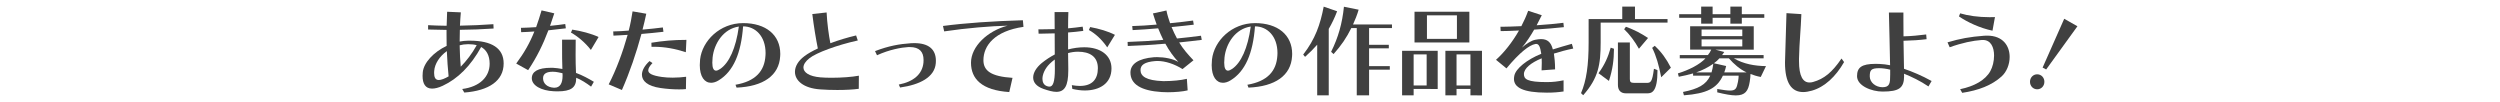
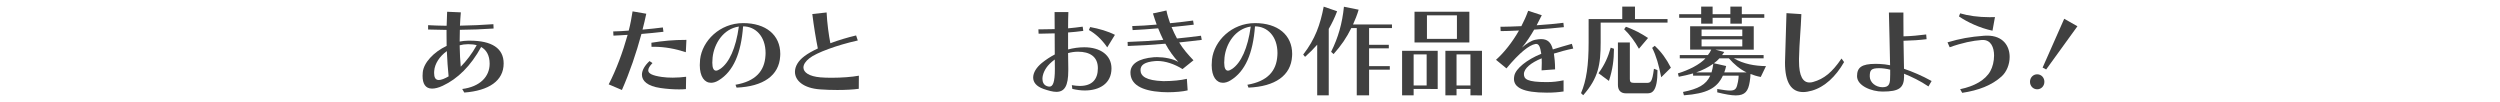
<svg xmlns="http://www.w3.org/2000/svg" viewBox="0 0 1470 60">
  <defs>
    <style>.cls-1{fill:none;}.cls-2{fill:#404040;}</style>
  </defs>
  <g id="_レイヤー_2">
    <rect class="cls-1" width="1470" height="60" />
  </g>
  <g id="_レイヤー_1">
    <g>
      <path class="cls-2" d="M273.005,54.418l-1.218-2.088c10.498-1.334,16.124-7.308,16.124-14.848,0-5.104-2.03-8.178-4.988-9.86-6.148,11.194-13.746,18.675-22.562,22.793-2.552,1.218-4.64,1.682-6.322,1.682-3.944,0-5.568-2.958-5.568-7.481,0-.696,.058-1.392,.116-2.146,.522-5.511,6.322-11.832,14.036-15.487-.058-2.204-.058-4.466-.058-6.67v-2.726c-4.06-.058-7.772-.116-10.846-.232v-2.552c2.958,.174,6.728,.29,10.904,.349,.058-2.784,.174-5.568,.29-8.236l8.062,.348c-.232,2.553-.406,5.162-.522,7.83,6.554-.116,13.514-.406,19.662-.87l.116,2.552c-6.554,.465-13.456,.696-19.835,.755-.058,2.319-.116,4.64-.116,6.901,1.624-.29,3.306-.522,4.988-.522h.986c12.934,0,19.894,4.467,19.894,13.399,0,10.207-8.7,16.008-23.142,17.109Zm-10.266-24.36c-4.292,3.075-7.134,7.482-7.424,11.658,0,.406-.058,.755-.058,1.16,0,2.61,.754,4.176,2.784,4.176,.696,0,1.566-.231,2.552-.58,1.044-.405,2.088-.928,3.19-1.565-.464-4.466-.812-9.57-1.044-14.848Zm12.992-4.06h-.696c-1.624,0-3.248,.231-4.756,.638,.058,4.756,.348,9.165,.638,12.586,3.306-3.364,6.612-7.599,9.396-12.645-1.392-.405-2.9-.579-4.582-.579Z" />
-       <path class="cls-2" d="M322.444,17.82c-3.132,8.353-6.786,15.777-11.89,23.432l-7.018-3.886c4.756-6.38,8.062-12.296,10.672-18.85-2.784,.174-5.452,.349-7.772,.406l-.116-2.552c2.494-.059,5.568-.174,8.932-.406,1.102-3.074,2.146-6.322,3.19-9.859l7.481,1.739c-.812,2.552-1.682,4.988-2.494,7.366,3.074-.29,6.148-.696,8.932-1.103l.348,2.553c-3.248,.405-6.786,.812-10.266,1.159Zm25.113,33.119c-2.784-2.089-5.858-4.061-8.758-5.221v.29c0,5.452-3.016,7.714-10.904,7.714-.696,0-1.45,0-2.262-.058-7.366-.348-12.934-3.364-12.934-7.656,0-3.886,3.596-6.147,11.252-6.147h1.102c1.856,.058,3.712,.406,5.625,.696-.174-4.408-.174-8.294-.174-11.949v-5.277h8.004c0,2.726-.058,5.741-.058,8.99s.058,6.786,.232,10.556c3.596,1.276,7.54,3.422,10.498,5.22l-1.624,2.843Zm-16.82-7.889c-1.624-.29-3.422-.869-5.684-.869-3.48,0-5.742,1.044-5.742,3.827,0,3.074,2.436,5.336,6.322,5.568h.406c3.248,0,4.756-2.61,4.756-7.018v-.232q0-.638-.058-1.276Zm16.704-13.688c-3.364-4.35-7.83-8.062-11.716-10.208l.754-1.739c5.104,.754,11.31,2.378,15.485,4.35l-4.524,7.598Z" />
      <path class="cls-2" d="M377.167,19.966c-3.016,11.136-6.844,22.446-11.484,32.944l-7.771-3.306c4.466-8.643,8.293-18.966,11.136-29.117-3.074,.175-6.09,.406-8.352,.465l-.116-2.494h.638c2.378,0,5.278-.232,8.468-.464,.986-3.712,1.682-7.54,2.262-11.311l8.062,1.393c-.638,3.074-1.392,6.206-2.204,9.338,4.176-.349,8.293-.812,11.948-1.276l.348,2.552c-4.06,.464-8.583,.929-12.934,1.276Zm26.157,32.421c-1.16,.116-2.552,.174-4.06,.174-3.422,0-7.424-.289-10.904-.812-7.656-1.102-10.904-4.176-10.904-7.83,0-2.552,1.624-5.394,4.466-8.004l1.74,1.16c-1.624,1.682-2.494,3.132-2.494,4.292,0,1.856,2.378,3.074,8.004,3.886,1.914,.29,4.176,.406,6.438,.406,2.784,0,5.626-.232,7.83-.522l-.116,7.25Zm-.058-21.691c-6.206-2.03-12.412-3.19-18.85-3.19h-1.334l-.058-2.378c6.786-1.103,13.05-1.683,20.589-1.683l-.348,7.25Z" />
      <path class="cls-2" d="M433.108,51.517l-.638-1.682c11.774-2.03,17.109-8.004,17.632-17.226,0-.464,.058-.928,.058-1.392,0-9.976-6.032-15.718-13.224-15.718-1.16,15.892-5.742,26.505-14.326,31.726-1.566,.985-3.132,1.449-4.524,1.449-3.77,0-6.612-3.479-6.612-10.382,0-1.044,.058-2.146,.174-3.306,1.218-10.904,11.542-21.402,25.345-21.402,13.282,0,21.808,6.901,21.808,18.154,0,.406-.058,.87-.058,1.334-.638,11.31-9.918,17.806-25.635,18.443Zm-14.094-17.747c-.116,1.16-.174,2.204-.174,3.074,0,3.247,.812,4.697,2.204,4.697,.696,0,1.508-.405,2.494-1.044,5.162-3.538,9.164-12.064,10.904-24.881-9.164,1.334-14.558,10.092-15.428,18.154Z" />
      <path class="cls-2" d="M504.958,52.214c-3.248,.464-7.888,.696-12.586,.696-3.48,0-7.018-.116-10.092-.349-9.917-.695-14.848-5.22-14.848-10.323,0-3.132,1.856-6.438,5.51-9.164,2.03-1.565,4.756-3.074,7.946-4.583-1.102-5.394-2.378-13.107-3.248-20.241l8.41-.928c.29,6.264,1.276,13.397,2.204,18.096,4.756-1.798,9.976-3.364,15.138-4.582l.986,2.958c-12.296,2.726-24.301,7.192-28.361,10.382-2.378,1.855-3.596,3.77-3.596,5.51,0,2.842,3.248,5.22,10.034,5.8,1.972,.174,4.292,.231,6.67,.231,5.684,0,11.947-.464,15.892-1.218l-.058,7.714Z" />
-       <path class="cls-2" d="M529.249,51.46l-.754-1.74c8.584-1.682,13.862-6.031,14.5-12.934,.058-.521,.058-1.044,.058-1.508,0-4.93-2.552-7.598-8.062-7.598h-.928c-4.002,.231-11.02,1.45-18.385,4.814l-1.16-2.436c8.004-3.074,14.326-4.176,21.111-4.64,.696-.059,1.334-.059,1.972-.059,8.526,0,12.702,3.712,12.702,10.382,0,.464,0,.928-.058,1.393-.638,8.235-9.338,12.701-20.996,14.325Z" />
-       <path class="cls-2" d="M578.253,35.394c0,6.206,4.466,9.569,17.109,10.382l-1.914,8.352c-16.182-1.044-22.503-7.771-22.503-17.226,0-9.57,9.686-18.734,21.518-21.808-9.744,.232-24.069,1.392-37.293,3.364l-.696-3.19c13.224-1.739,29.231-2.842,46.979-3.363l.348,3.886c-16.994,2.436-23.547,11.077-23.547,19.604Z" />
      <path class="cls-2" d="M637.836,53.2c-2.32,0-4.814-.349-7.308-.928l-.29-2.204c1.74,.29,3.306,.464,4.698,.464,7.366,0,10.614-4.002,10.614-10.44,0-6.844-4.814-9.686-11.658-9.686-2.03,0-4.002,.291-5.858,.813,0,3.189,.058,6.206,.116,8.699v1.566c0,8.989-2.146,12.527-7.018,12.527-2.03,0-4.582-.695-7.598-1.739-4.234-1.509-6.032-3.944-6.032-6.67,0-2.843,1.856-5.916,5.104-8.584,2.378-1.914,4.93-3.596,7.598-4.988,0-4.176-.058-8.468-.058-12.412-2.842,.115-5.51,.174-7.888,.174h-1.566l-.116-2.552h2.262c2.204,0,4.698-.059,7.308-.116-.058-4.002-.058-7.54-.058-10.034h8.12c-.116,2.146-.174,5.568-.174,9.57,2.958-.29,5.858-.58,8.583-.986l.348,2.494c-2.842,.406-5.916,.696-8.932,.928v9.976c3.074-.812,6.322-1.275,9.512-1.275,9.628,0,16.008,4.756,16.008,12.412,0,8.874-7.018,12.992-15.718,12.992Zm-17.632-18.212c-1.102,.812-2.146,1.682-3.074,2.61-2.726,2.726-4.176,6.09-4.176,8.758,0,1.914,.754,3.479,2.378,4.176,.638,.29,1.218,.406,1.74,.406,2.03,0,3.19-2.494,3.19-10.324v-.464c0-1.624,0-3.364-.058-5.162Zm30.855-7.134c-3.132-4.582-6.902-8.062-10.788-10.208l.754-1.739c5.336,.985,10.498,2.493,14.558,4.581l-4.524,7.366Z" />
      <path class="cls-2" d="M693.354,24.954c2.262,3.77,5.162,7.134,8.41,10.498l-6.438,5.162c-4.813-3.016-10.149-4.756-14.731-4.756-.464,0-.928,0-1.392,.058-6.206,.522-8.583,2.32-8.583,5.278,0,3.654,3.364,6.147,13.107,6.496h1.276c3.944,0,9.454-.464,12.876-1.334l.464,6.785c-2.784,.696-7.424,1.103-11.658,1.103-1.276,0-2.494-.059-3.654-.116-12.122-.754-18.328-4.64-18.328-11.483,0-4.988,4.64-8.236,13.746-8.99,.638-.058,1.276-.058,1.914-.058,4.234,0,9.396,.928,12.528,2.842-2.842-3.074-5.394-6.554-7.656-10.73-7.308,.638-14.848,1.102-22.097,1.334l-.116-2.378c6.902-.232,14.036-.639,20.996-1.219-1.044-2.146-2.088-4.407-3.016-6.785-5.22,.464-10.381,.812-15.021,1.044l-.232-2.378c4.35-.116,9.338-.406,14.384-.87-.754-2.088-1.508-4.292-2.204-6.554l7.946-1.74c.522,2.726,1.334,5.104,2.146,7.481,4.756-.464,9.918-1.044,13.514-1.565l.406,2.436c-3.596,.464-8.525,.928-13.049,1.393,.986,2.378,2.03,4.581,3.19,6.728,4.698-.464,9.859-1.044,14.093-1.624l.464,2.436c-4.002,.522-8.874,1.044-13.282,1.509Z" />
      <path class="cls-2" d="M734.105,51.517l-.638-1.682c11.774-2.03,17.109-8.004,17.631-17.226,0-.464,.058-.928,.058-1.392,0-9.976-6.031-15.718-13.224-15.718-1.159,15.892-5.741,26.505-14.325,31.726-1.566,.985-3.132,1.449-4.524,1.449-3.77,0-6.612-3.479-6.612-10.382,0-1.044,.058-2.146,.174-3.306,1.218-10.904,11.542-21.402,25.345-21.402,13.281,0,21.808,6.901,21.808,18.154,0,.406-.059,.87-.059,1.334-.638,11.31-9.918,17.806-25.635,18.443Zm-14.094-17.747c-.116,1.16-.174,2.204-.174,3.074,0,3.247,.812,4.697,2.204,4.697,.696,0,1.508-.405,2.494-1.044,5.162-3.538,9.164-12.064,10.904-24.881-9.164,1.334-14.558,10.092-15.428,18.154Z" />
      <path class="cls-2" d="M781.3,17.008V56.042h-6.786V26.288c-2.088,2.378-4.466,4.756-7.134,7.134l-1.102-1.334c7.134-9.165,10.033-17.691,12.063-28.188l7.888,2.726c-1.45,3.828-3.074,7.192-4.93,10.382Zm23.722-.522v9.86h11.6v2.088h-11.6v10.44h12.18v2.088h-12.18v15.08h-7.25V16.486h-3.19c-2.899,5.801-5.857,10.15-10.439,15.313l-1.45-1.334c4.176-8.353,6.554-16.704,7.54-26.506l8.642,1.74c-.754,2.726-2.204,6.321-3.306,8.699h22.909v2.088h-13.455Z" />
      <path class="cls-2" d="M831.215,52.272v3.77h-6.786V29.884h20.938v22.446l-14.151-.058Zm7.655-20.3h-7.655v18.27h7.655V31.972Zm-7.134-7.018V6.916h32.247V24.954h-32.247Zm24.939-15.95h-17.632v13.861h17.632V9.004Zm7.946,47.038v-3.77h-8.179v3.77h-6.554V29.884h21.518v26.215l-6.785-.058Zm0-24.069h-8.179v18.27h8.179V31.972Z" />
      <path class="cls-2" d="M913.695,31.509c.349,2.493,.696,5.277,.696,9.279l-7.946,.58c.059-1.682,.116-3.132,.116-4.466,0-.928-.058-1.798-.058-2.61-6.38,2.61-10.439,5.975-10.439,9.28,0,2.958,1.855,4.698,13.397,4.698,3.77,0,6.38-.349,9.918-1.044v6.554c-3.19,.464-5.801,.695-9.802,.695-14.152,0-19.372-3.073-19.372-8.119,0-.639,.116-1.276,.232-1.914,.87-4.118,7.365-9.396,15.833-12.818-.638-4.234-1.45-5.8-3.016-5.8-.174,0-.348,0-.522,.059-3.479,.638-9.105,4.873-16.935,14.326l-6.148-5.046c4.756-4.233,9.628-10.382,13.514-17.226-4.407,.232-8.294,.349-10.787,.349l-.116-2.553h1.102c2.727,0,6.729-.174,11.194-.348,1.565-2.958,2.899-5.974,4.001-9.048l8.004,2.61c-1.044,2.088-2.029,4.06-3.016,5.916,5.974-.406,11.773-.929,15.718-1.45l.29,2.552c-4.466,.521-11.02,1.044-17.458,1.45-2.204,3.828-4.466,7.25-7.191,10.556,2.668-2.32,5.51-4.118,7.829-4.582,1.219-.232,2.378-.406,3.364-.406,3.712,0,5.916,1.798,6.96,6.09,3.132-.985,7.598-2.319,11.193-3.306l.812,2.784c-3.828,.754-8.294,1.972-11.368,2.958Z" />
      <path class="cls-2" d="M941.188,13.296v11.658c0,12.992-1.334,20.938-10.266,31.03l-1.276-1.219c3.189-7.424,4.466-16.413,4.466-29.811V11.208h19.777V3.901h7.482v7.308h19.139v2.088h-39.322Zm4.871,34.278l-6.147-4.524c3.712-5.046,5.626-9.569,7.192-15.022l1.913,.639c-.058,6.728-.754,12.064-2.958,18.908Zm28.536-5.974c0,12.354-3.307,13.281-5.916,13.281h-12.644c-3.307,0-4.698-2.088-4.698-4.93V24.954h7.018v21.517c0,1.624,.406,2.263,2.552,2.263h7.309c2.262,0,3.306-.29,4.292-8.294l2.088,.812v.349Zm-10.904-12.934c-2.494-4.408-5.394-8.353-8.699-11.484l1.044-1.45c5.161,1.914,8.642,3.712,12.991,6.612l-5.336,6.322Zm13.108,16.761c-1.45-7.308-2.958-12.644-5.336-17.284l1.508-1.218c4.002,3.712,6.785,7.598,9.512,12.876l-5.684,5.625Z" />
      <path class="cls-2" d="M1035.321,45.254c-2.436-.464-4.176-1.044-6.032-1.739-.058,1.334-.115,2.667-.464,4.64-.87,5.336-2.609,7.945-8.178,7.945-2.668,0-6.206-.638-10.903-1.798v-1.972c3.479,.58,5.857,.928,7.54,.928,3.422,0,3.886-1.45,4.64-5.162,.29-1.508,.405-2.783,.405-3.596h-9.279c-3.422,7.366-9.454,10.556-22.909,11.542l-.522-1.972c8.758-1.74,13.514-4.176,16.008-9.57h-10.092v-1.334c-2.784,.812-5.626,1.45-8.41,1.972l-.521-1.972c6.38-1.972,12.817-5.162,16.239-8.874h-15.138v-1.913h16.53c.812-.929,1.508-2.089,1.972-3.191h-12.412V15.442h37.409v13.746h-22.619l5.277,1.392c-.405,.639-.812,1.219-1.275,1.799h24.417v1.913h-17.516c5.8,3.364,12.18,4.466,18.908,4.582l-3.074,6.38Zm-11.136-34.799v3.479h-6.728v-3.479h-10.44v3.479h-6.728v-3.479h-12.934v-2.088h12.934V3.901h6.728v4.466h10.44V3.901h6.728v4.466h13.224v2.088h-13.224Zm-26.854,32.131h9.048c.464-1.392,.812-3.363,1.044-5.104-2.899,2.03-6.554,3.943-10.092,5.104Zm27.144-25.23h-23.953v3.887h23.953v-3.887Zm0,5.8h-23.953v4.118h23.953v-4.118Zm-7.888,11.136h-5.568c-.695,.87-2.204,2.204-3.248,2.9l7.192,1.624c-.29,1.334-.638,2.552-1.103,3.77h13.166c-3.886-1.798-7.481-4.872-10.439-8.294Z" />
      <path class="cls-2" d="M1065.353,53.316c-1.855,.521-3.538,.812-5.104,.812-6.786,0-10.672-5.278-10.672-17.342,0-.638,.058-1.275,.058-1.972,.349-10.672,.58-17.806,.812-27.085l8.758,.579c-.349,9.454-1.16,16.24-1.393,26.216v1.392c0,8.99,2.378,12.586,6.148,12.586,.695,0,1.334-.058,2.088-.29,6.496-1.798,11.252-5.684,16.762-13.804l1.508,2.088c-4.93,8.584-11.426,14.674-18.966,16.82Z" />
      <path class="cls-2" d="M1133.932,50.822c-4.698-3.19-10.092-5.8-14.384-7.482,0,.464,.058,.929,.058,1.334,0,7.019-2.842,9.164-12.701,9.164-6.38,0-14.964-3.364-14.964-9.048,0-5.046,2.552-7.25,10.962-7.25,.696,0,1.45,0,2.262,.059,1.798,.058,4.408,.348,6.206,.754-.116-10.846-.522-20.822-.696-30.972h8.526v4.002c0,3.248,0,6.554,.058,9.976,5.104-.115,8.41-.521,13.34-1.102l.231,2.784c-4.176,.521-8.699,.812-13.571,.928,.116,5.8,.232,10.614,.29,16.472,4.813,1.624,10.613,4.06,16.239,7.191l-1.855,3.19Zm-22.504-9.86c-2.029-.521-4.466-.87-6.38-.87-4.872,0-5.626,1.103-5.626,4.814,0,3.596,3.538,6.38,7.482,6.38,4.35,0,4.523-2.437,4.523-7.482v-2.842Z" />
      <path class="cls-2" d="M1153.78,54.592l-1.218-2.146c8.41-1.74,14.79-5.336,17.748-10.614,1.392-2.494,2.204-5.916,2.204-9.164,0-4.814-1.856-9.164-6.555-9.164h-.638c-5.336,.405-11.483,1.624-18.907,4.292l-1.276-2.9c7.424-2.204,13.166-3.248,21.518-3.886,.638-.058,1.218-.058,1.798-.058,9.396,0,13.224,6.147,13.224,12.528,0,4.35-1.739,8.758-4.756,11.483-5.8,5.22-13.514,8.178-23.142,9.628Zm17.806-36.54c-7.424-1.566-14.848-5.046-19.719-8.41l.695-1.798c4.64,1.393,10.788,2.263,17.284,2.263,1.044,0,2.146,0,3.189-.059l-1.45,8.004Z" />
      <path class="cls-2" d="M1197.867,52.504c-2.378,0-4.233-1.914-4.233-4.408s1.855-4.407,4.233-4.407,4.234,1.914,4.234,4.407-1.856,4.408-4.234,4.408Zm5.278-11.657l-2.088-1.103,12.701-28.709,7.771,4.407-18.385,25.405Z" />
    </g>
  </g>
</svg>